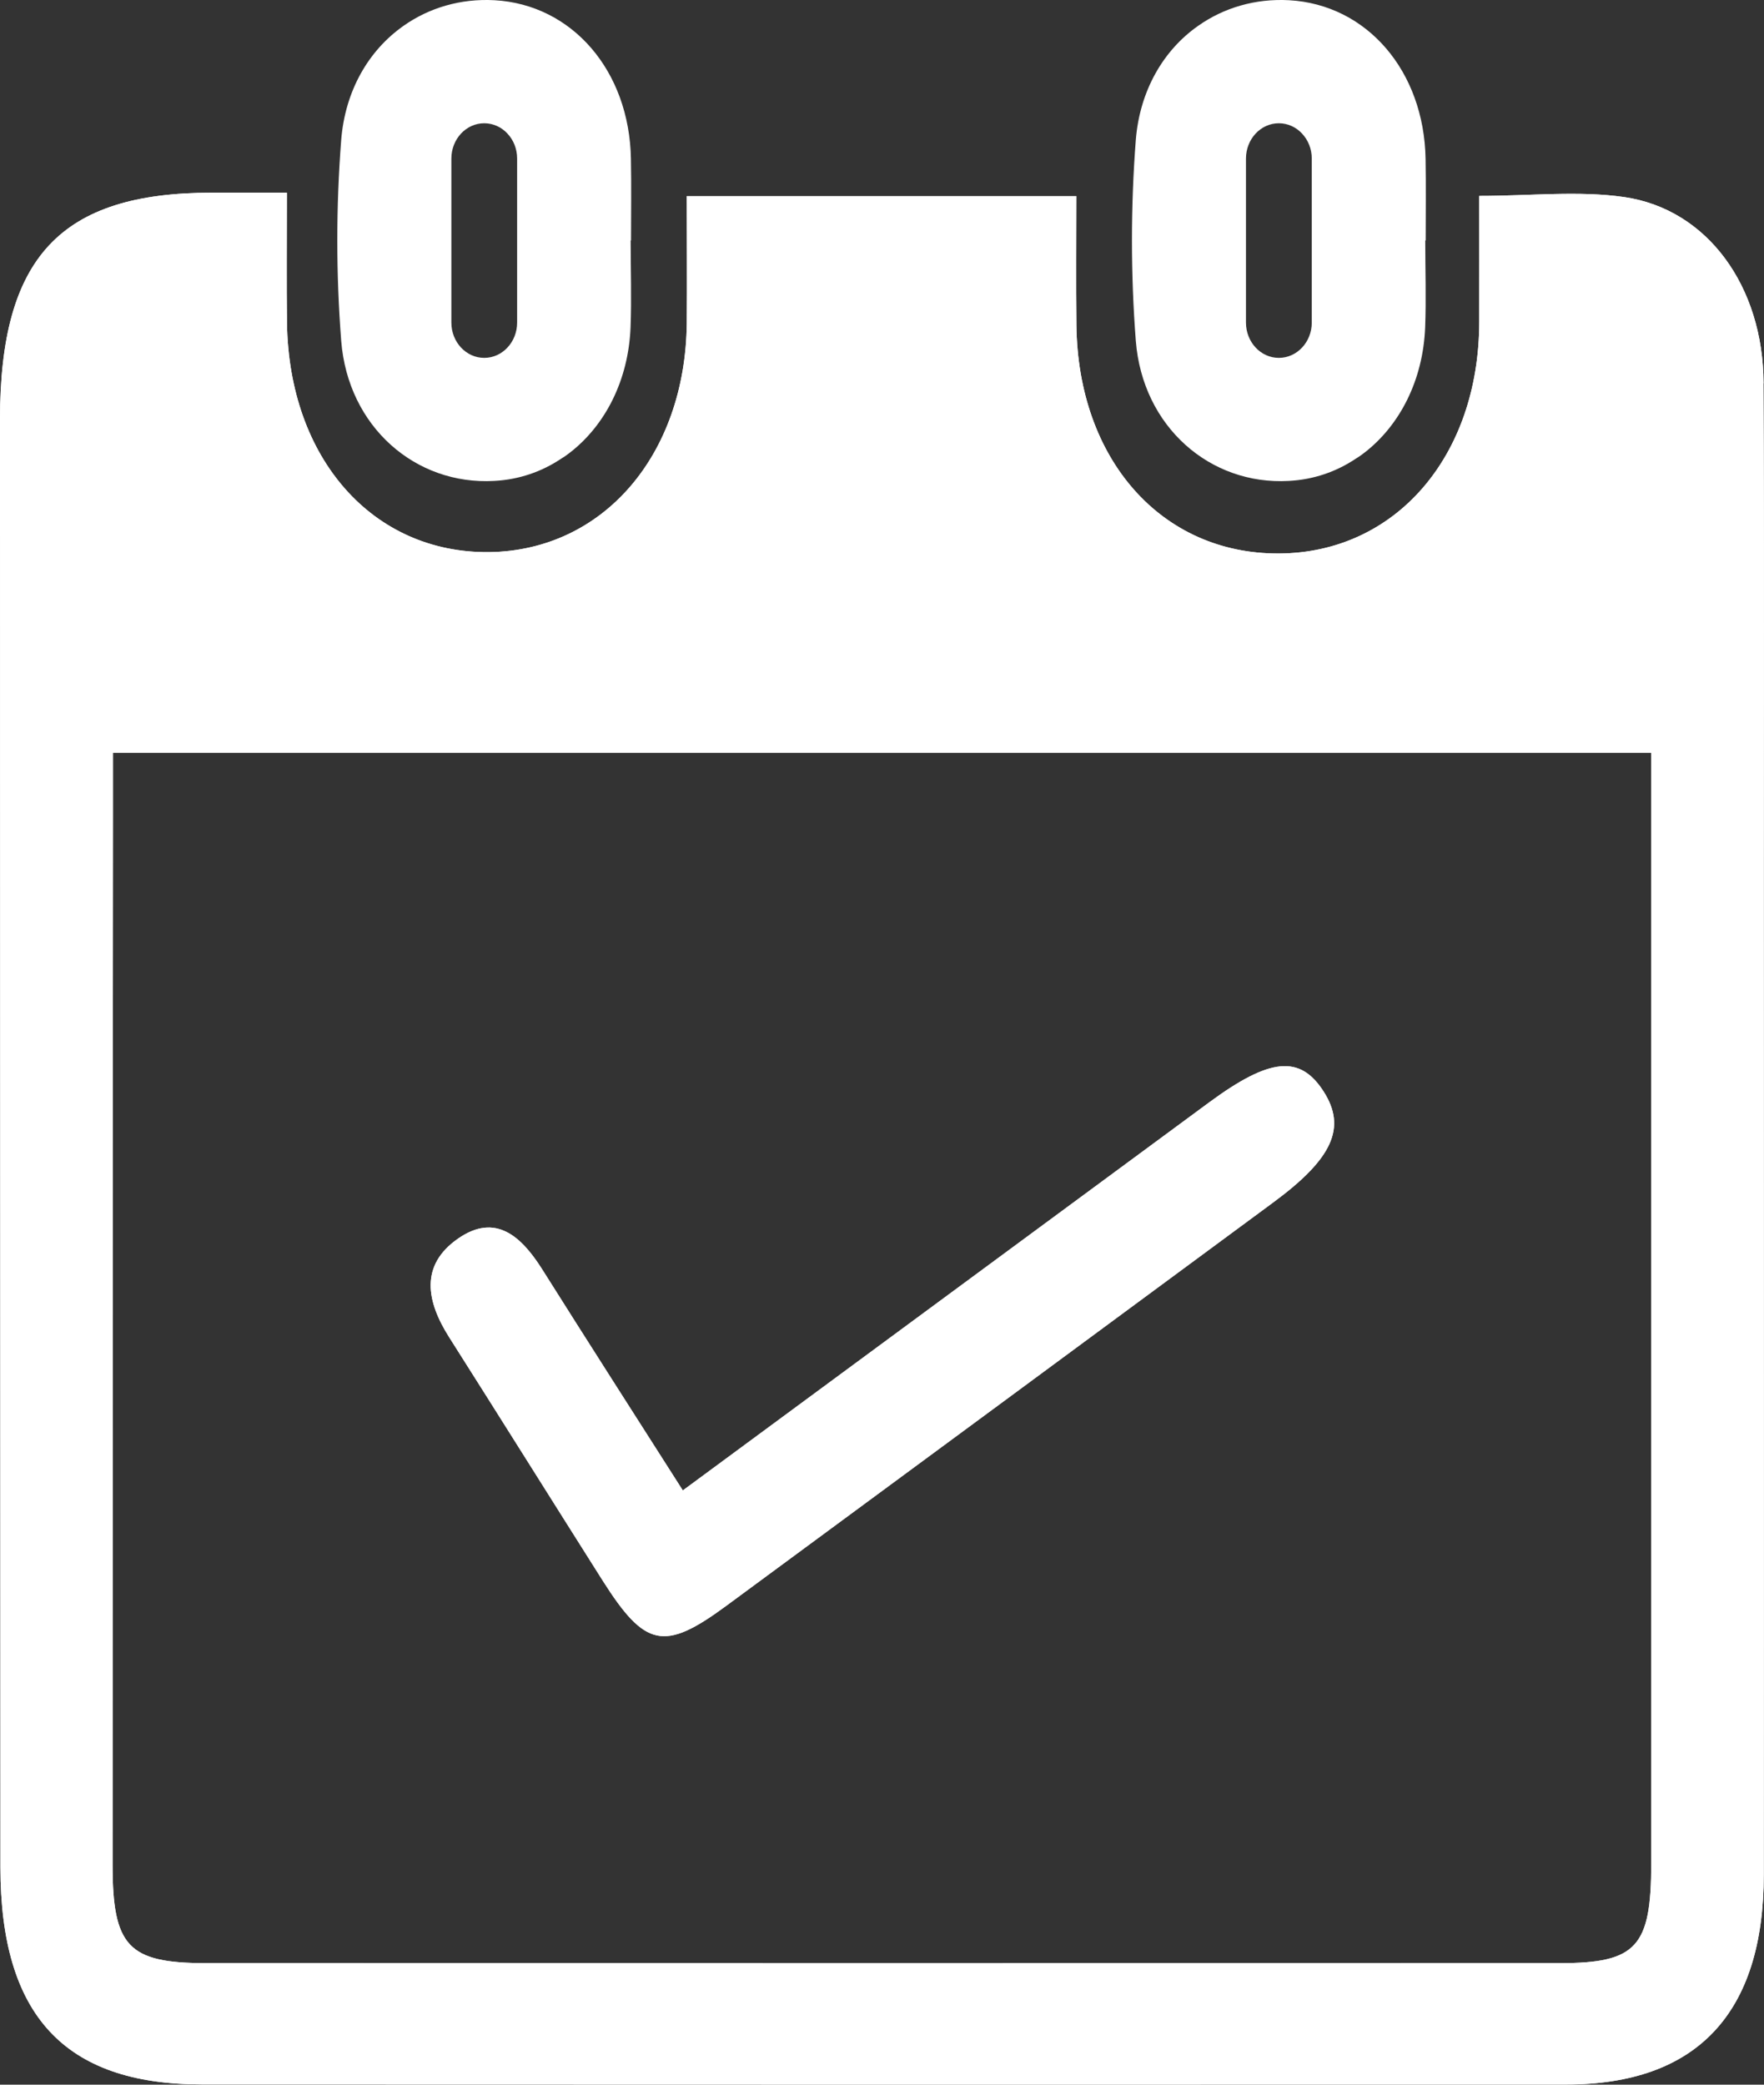
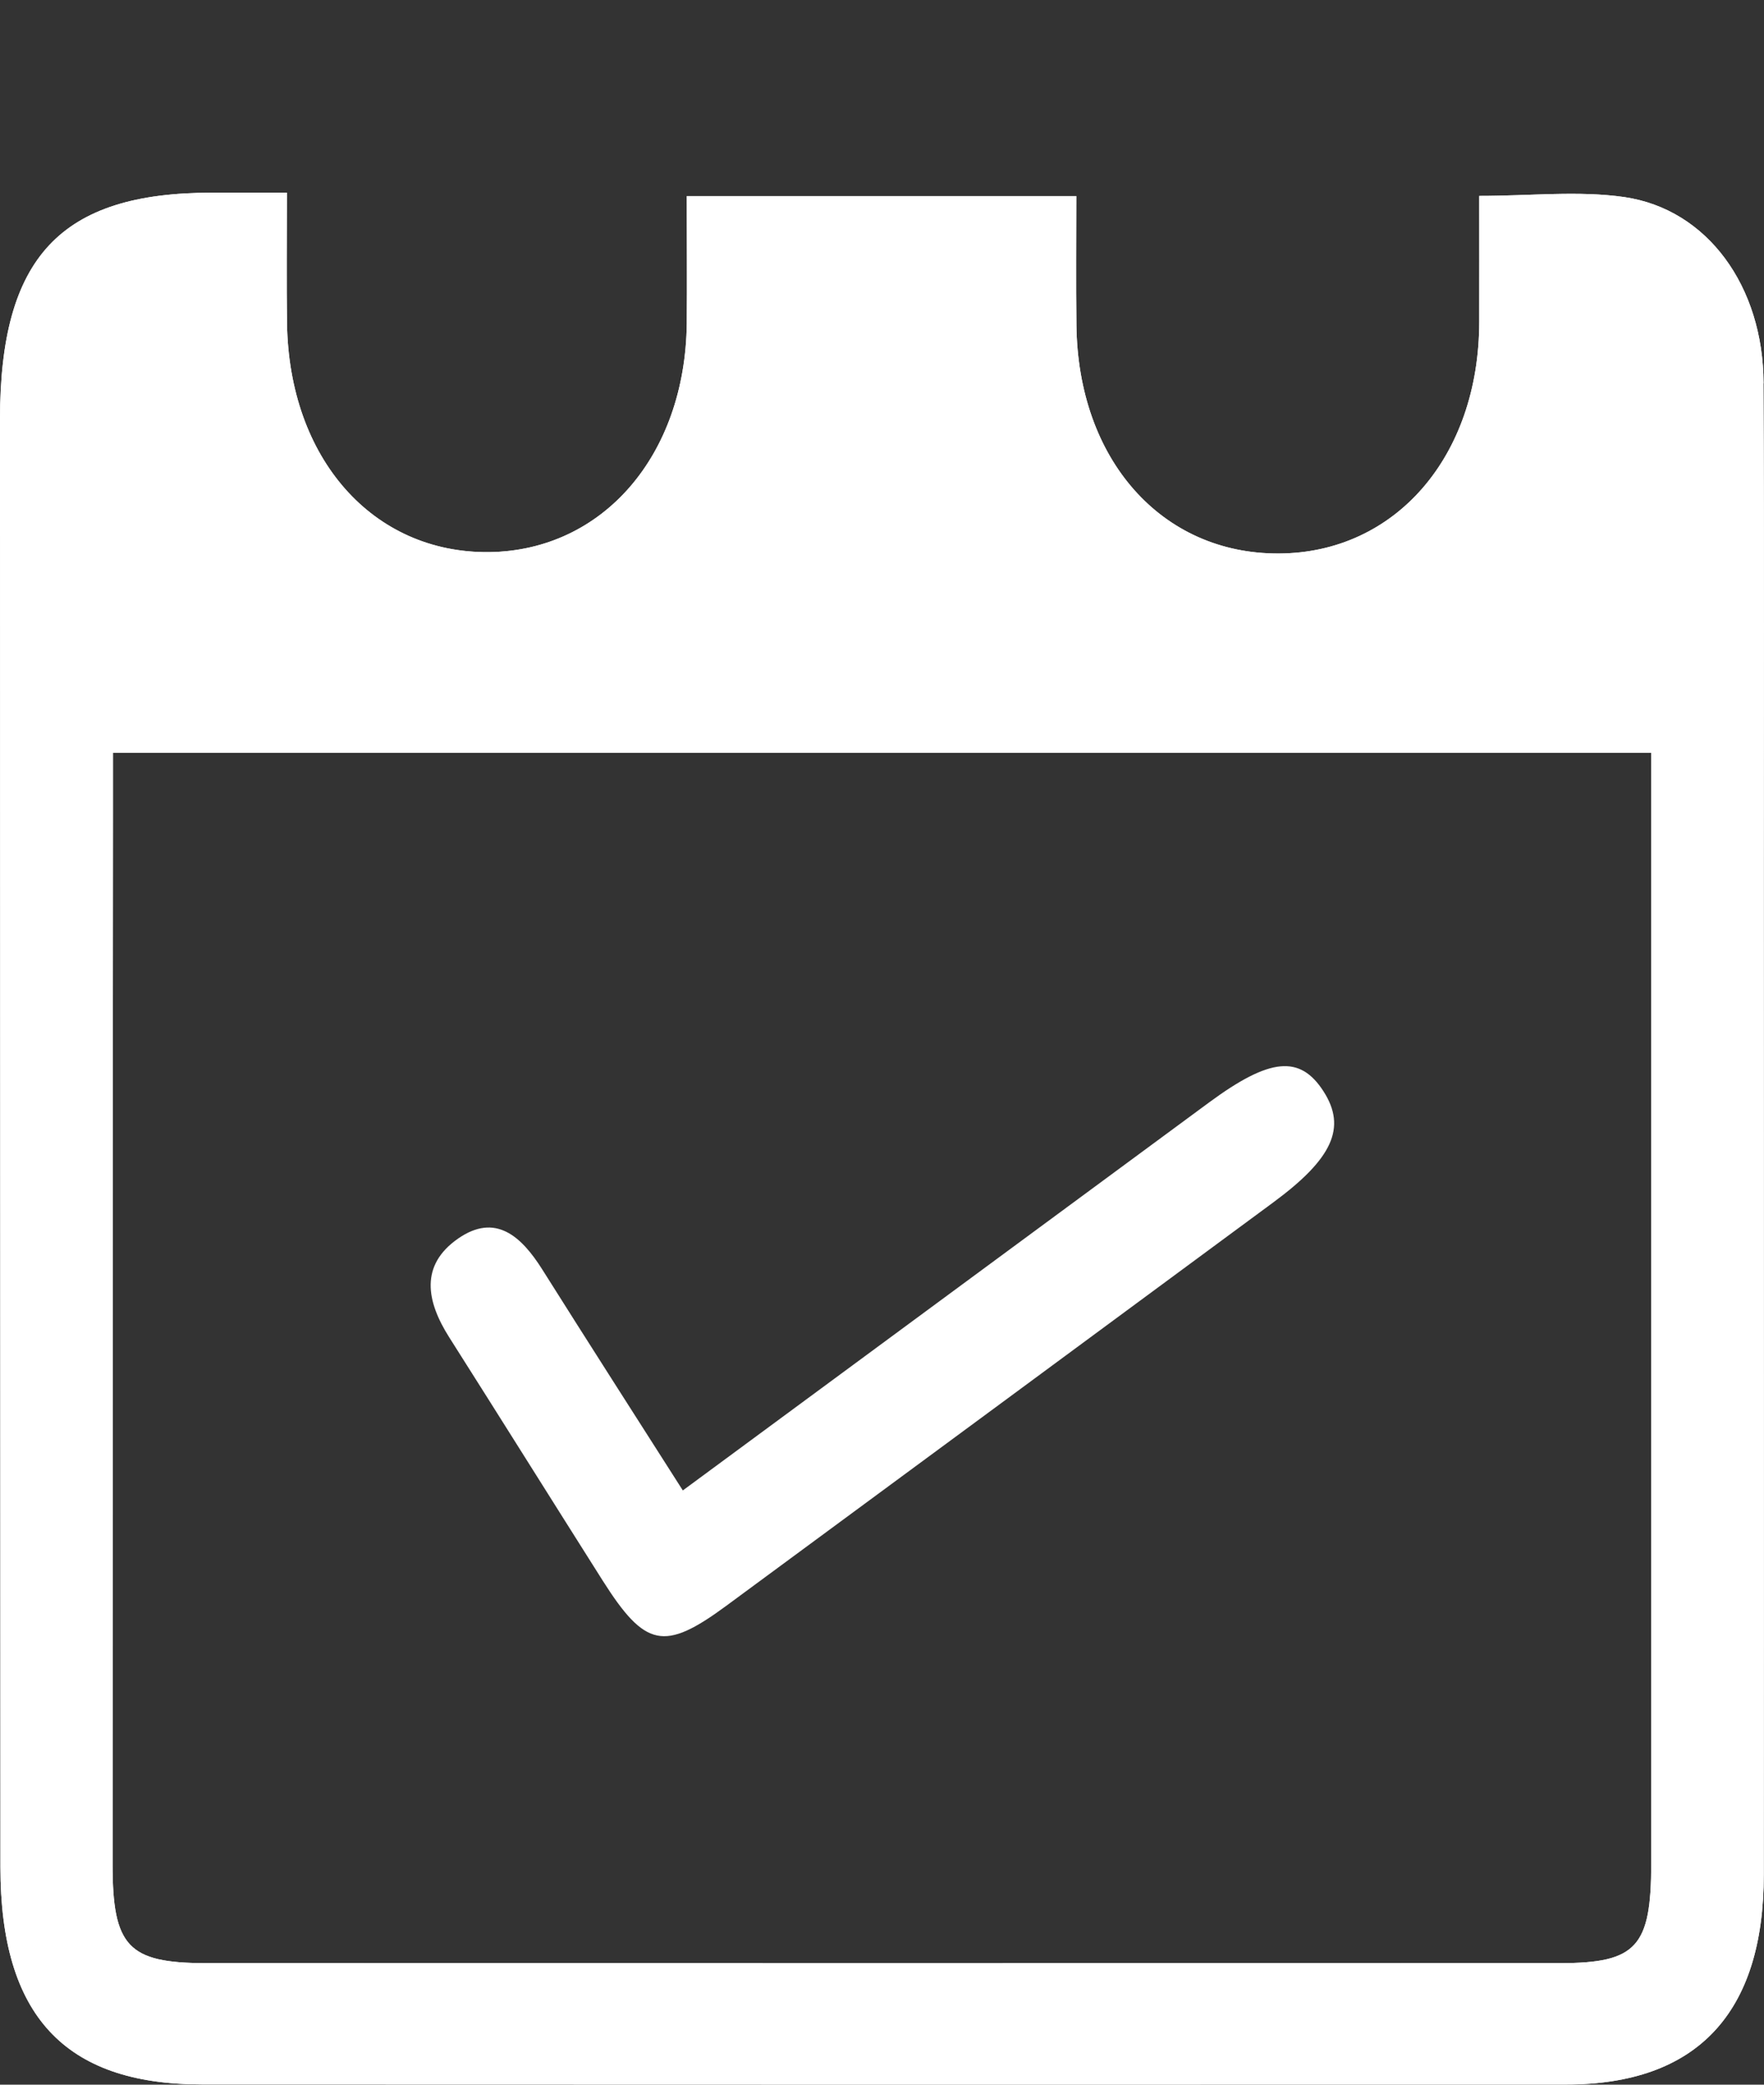
<svg xmlns="http://www.w3.org/2000/svg" width="33" height="39" viewBox="0 0 33 39" fill="none">
  <rect x="0" y="0" width="33" height="39" fill="#333333" stroke="none" />
  <g clip-path="url(#clip0_6570_16429)">
-     <path d="M8.404 25.019C7.977 24.346 7.849 23.67 8.573 23.169C9.266 22.69 9.75 23.122 10.145 23.75C10.994 25.098 11.853 26.439 12.774 27.883C16.111 25.422 19.368 23.022 22.625 20.62C23.757 19.787 24.321 19.732 24.761 20.419C25.194 21.095 24.93 21.675 23.823 22.492C20.409 25.011 16.996 27.531 13.579 30.047C12.424 30.896 12.069 30.821 11.275 29.57C10.316 28.054 9.365 26.534 8.404 25.019Z" fill="white" />
    <path d="M32.992 7.171C32.985 5.358 31.944 3.915 30.387 3.687C29.528 3.563 28.64 3.665 27.673 3.665C27.673 4.484 27.675 5.256 27.673 6.026C27.669 8.538 26.106 10.343 23.928 10.355C21.734 10.367 20.165 8.601 20.137 6.081C20.127 5.28 20.135 4.479 20.135 3.669H12.848C12.848 4.506 12.855 5.28 12.848 6.054C12.819 8.524 11.274 10.304 9.148 10.329C6.974 10.351 5.405 8.579 5.369 6.044C5.359 5.272 5.367 4.498 5.367 3.605H3.969C1.13 3.603 0 4.812 0 7.851C0.002 16.878 0.004 25.906 0.008 34.933C0.009 37.7 1.206 38.995 3.77 38.995C12.28 38.999 20.79 38.999 29.3 38.997C31.743 38.997 32.996 37.665 32.996 35.068C33 28.823 32.996 22.579 32.996 16.334C32.996 13.279 33.006 10.225 32.99 7.171H32.992ZM30.89 34.864C30.89 36.42 30.616 36.726 29.186 36.726C20.737 36.728 12.288 36.728 3.838 36.726C2.397 36.724 2.106 36.41 2.106 34.884C2.106 28.332 2.11 21.778 2.114 15.226V14.083H30.89V34.864Z" fill="white" />
    <path d="M32.992 7.171C32.985 5.358 31.944 3.915 30.387 3.687C29.528 3.563 28.64 3.665 27.673 3.665C27.673 4.484 27.675 5.256 27.673 6.026C27.669 8.538 26.106 10.343 23.928 10.355C21.734 10.367 20.165 8.601 20.137 6.081C20.127 5.28 20.135 4.479 20.135 3.669H12.848C12.848 4.506 12.855 5.28 12.848 6.054C12.819 8.524 11.274 10.304 9.148 10.329C6.974 10.351 5.405 8.579 5.369 6.044C5.359 5.272 5.367 4.498 5.367 3.605H3.969C1.13 3.603 0 4.812 0 7.851C0.002 16.878 0.004 25.906 0.008 34.933C0.009 37.7 1.206 38.995 3.77 38.995C12.28 38.999 20.79 38.999 29.3 38.997C31.743 38.997 32.996 37.665 32.996 35.068C33 28.823 32.996 22.579 32.996 16.334C32.996 13.279 33.006 10.225 32.99 7.171H32.992ZM30.89 34.864C30.89 36.42 30.616 36.726 29.186 36.726C20.737 36.728 12.288 36.728 3.838 36.726C2.397 36.724 2.106 36.41 2.106 34.884C2.106 28.332 2.11 21.778 2.114 15.226V14.083H30.89V34.864Z" fill="white" />
-     <path d="M11.803 2.973C11.775 1.324 10.704 0.084 9.249 0.004C8.619 -0.03 8.028 0.145 7.549 0.483C7.547 0.483 7.545 0.485 7.544 0.487C6.9 0.941 6.457 1.691 6.383 2.618C6.286 3.863 6.286 5.13 6.383 6.375C6.509 7.986 7.775 9.08 9.245 8.997C9.707 8.973 10.134 8.826 10.501 8.579C10.556 8.547 10.609 8.508 10.66 8.469C11.323 7.956 11.756 7.114 11.796 6.126C11.817 5.584 11.798 5.041 11.798 4.499H11.805C11.805 3.989 11.813 3.482 11.803 2.973ZM8.444 2.967C8.444 2.602 8.719 2.306 9.059 2.306C9.228 2.306 9.384 2.38 9.494 2.5C9.606 2.62 9.674 2.783 9.674 2.967V6.035C9.674 6.399 9.399 6.695 9.059 6.695C8.719 6.695 8.444 6.399 8.444 6.035V2.967Z" fill="white" />
-     <path d="M26.669 2.973C26.64 1.324 25.569 0.084 24.114 0.004C23.484 -0.03 22.893 0.145 22.415 0.483C22.413 0.483 22.411 0.485 22.409 0.487C21.765 0.941 21.323 1.691 21.248 2.618C21.152 3.863 21.152 5.13 21.248 6.375C21.374 7.986 22.64 9.08 24.11 8.997C24.572 8.973 24.999 8.826 25.366 8.579C25.421 8.547 25.474 8.508 25.525 8.469C26.188 7.956 26.621 7.114 26.661 6.126C26.682 5.584 26.663 5.041 26.663 4.499H26.671C26.671 3.989 26.678 3.482 26.669 2.973ZM23.309 2.967C23.309 2.602 23.584 2.306 23.924 2.306C24.093 2.306 24.249 2.38 24.359 2.5C24.471 2.62 24.54 2.783 24.54 2.967V6.035C24.54 6.399 24.264 6.695 23.924 6.695C23.584 6.695 23.309 6.399 23.309 6.035V2.967Z" fill="white" />
    <path d="M23.823 22.492C20.409 25.011 16.996 27.531 13.579 30.047C12.424 30.896 12.069 30.821 11.275 29.57C10.316 28.054 9.365 26.534 8.404 25.019C7.977 24.346 7.849 23.67 8.573 23.169C9.266 22.69 9.75 23.122 10.145 23.75C10.994 25.098 11.853 26.439 12.774 27.883C16.111 25.422 19.368 23.022 22.625 20.62C23.757 19.787 24.321 19.732 24.761 20.419C25.194 21.095 24.93 21.675 23.823 22.492Z" fill="white" />
  </g>
  <defs>
    <clipPath id="clip0_6570_16429">
      <rect width="33" height="39" fill="white" />
    </clipPath>
  </defs>
</svg>